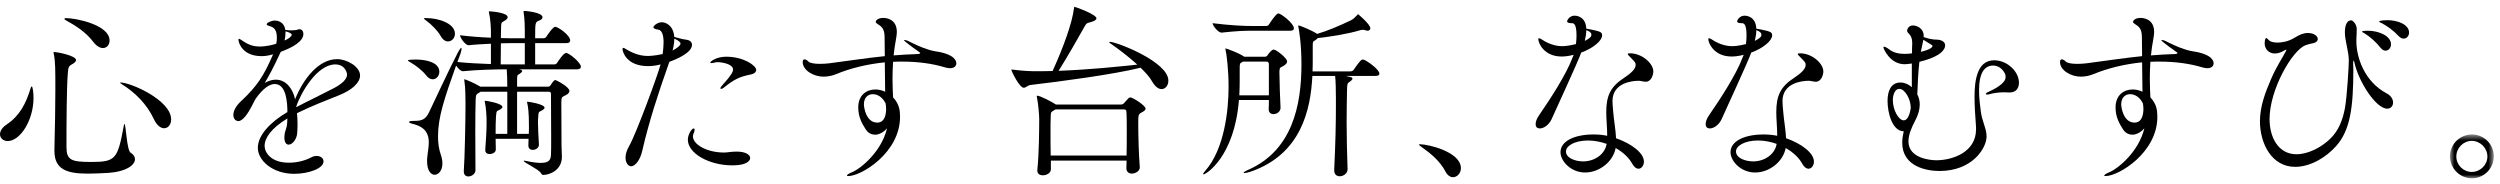
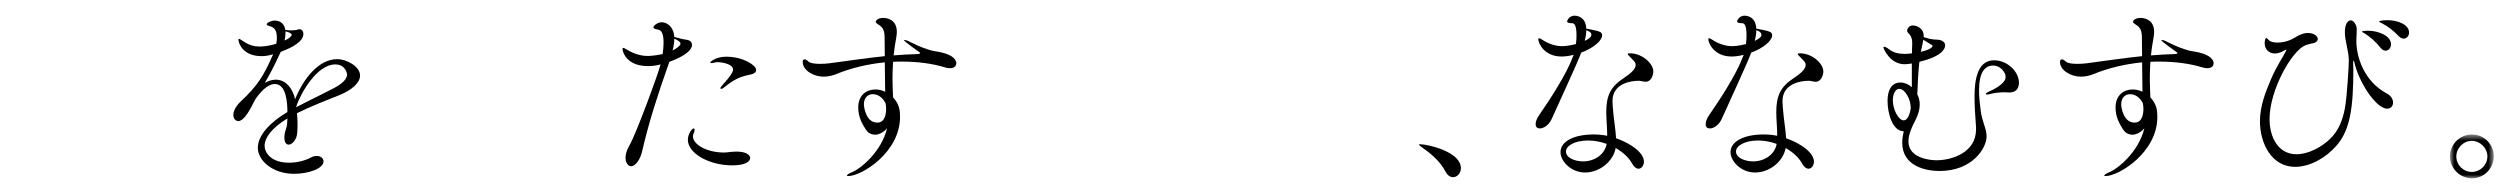
<svg xmlns="http://www.w3.org/2000/svg" xmlns:xlink="http://www.w3.org/1999/xlink" width="367px" height="27px" viewBox="0 0 367 27" version="1.1">
  <title>copy1</title>
  <defs>
    <polygon id="path-1" points="0.845 0.595 7.286 0.595 7.286 7.035 0.845 7.035" />
  </defs>
  <g id="Page-1" stroke="none" stroke-width="1" fill="none" fill-rule="evenodd">
    <g id="Artboard" transform="translate(-50, -63)">
      <g id="Group-30" transform="translate(50, 64)">
-         <path d="M22.554,16.418 C21.559,14.289 19.817,12.576 17.966,11.415 C17.745,11.277 17.633,11.194 17.633,11.138 C17.633,11.111 17.661,11.111 17.688,11.111 C19.182,11.111 25.125,13.709 25.125,16.529 C25.125,17.274 24.681,17.827 24.102,17.827 C23.604,17.827 23.023,17.44 22.554,16.418 M13.708,5.168 C12.576,3.676 11.083,2.764 9.646,1.962 C9.508,1.88 9.453,1.825 9.453,1.769 C9.453,1.714 9.535,1.659 9.701,1.659 C11.167,1.659 16.085,2.654 16.085,4.947 C16.085,5.583 15.671,6.053 15.119,6.053 C14.703,6.053 14.206,5.805 13.708,5.168 M15.919,24.378 C14.924,24.433 13.82,24.489 12.907,24.489 C9.812,24.489 7.988,23.88 7.988,21.144 L7.988,20.951 C8.071,18.325 8.126,13.82 8.126,12.162 C8.126,9.232 8.126,8.043 7.905,6.965 C7.877,6.855 7.85,6.771 7.85,6.716 C7.85,6.661 7.905,6.634 7.988,6.634 C8.346,6.634 11.167,7.158 11.167,7.822 C11.167,8.016 10.974,8.21 10.586,8.43 C10.033,8.734 10.033,8.9 9.95,9.84 C9.785,11.912 9.757,16.998 9.757,20.564 C9.757,22.526 10.475,22.775 13.433,22.775 C16.998,22.775 17.274,22.305 18.159,17.524 C18.186,17.302 18.242,17.192 18.269,17.192 C18.49,17.192 18.601,21.088 19.182,21.42 C19.597,21.669 19.817,22.029 19.817,22.36 C19.817,23.244 18.49,24.212 15.919,24.378 M0,18.711 C0,18.269 0.277,17.745 0.94,17.302 C2.902,16.003 3.814,14.179 4.478,11.996 C4.532,11.775 4.616,11.691 4.671,11.691 C4.781,11.691 4.92,12.52 4.92,13.35 C4.92,16.721 2.93,19.706 1.134,19.706 C0.47,19.706 0,19.265 0,18.711" id="Fill-1" fill="#000000" />
        <path d="M43.487,14.732 C45.118,13.874 47.385,12.797 49.015,11.941 C50.204,11.305 50.951,10.641 50.951,9.923 C50.951,9.812 50.729,8.457 49.208,8.457 C46.583,8.457 44.178,12.549 43.487,14.648 L43.487,14.732 Z M41.912,3.593 L41.912,3.815 C41.912,4.201 41.857,4.561 41.774,4.948 C42.382,4.699 42.824,4.34 42.824,4.091 C42.824,3.869 42.189,3.676 42.162,3.676 C42.05,3.649 41.968,3.621 41.912,3.593 L41.912,3.593 Z M42.189,16.39 C39.812,17.827 38.844,19.265 38.844,20.425 C38.844,21.338 39.729,22.885 42.41,22.885 C43.487,22.885 44.676,22.637 45.671,22.111 C45.976,21.946 46.251,21.891 46.5,21.891 C47.08,21.891 47.495,22.25 47.495,22.692 C47.495,23.742 45.284,24.516 43.184,24.516 C40.005,24.516 37.85,22.554 37.85,20.702 C37.85,18.878 39.646,16.943 42.189,15.45 C42.189,14.124 42.05,11.333 40.336,11.333 C39.591,11.333 38.623,11.941 37.518,13.516 C37.324,13.847 37.131,14.262 36.909,14.676 C36.495,15.45 35.72,16.777 34.974,16.777 C34.781,16.777 34.256,16.611 34.256,15.864 C34.256,15.367 34.56,14.621 35.334,13.903 C37.85,11.553 38.706,10.088 39.949,7.297 C40.005,7.187 40.032,7.075 40.088,6.965 L39.895,7.021 C39.314,7.187 38.844,7.241 38.402,7.241 C35.584,7.241 35.003,5.279 35.003,4.809 C35.003,4.755 35.03,4.699 35.086,4.699 C35.168,4.699 35.389,4.837 35.72,5.058 C36.605,5.666 37.38,5.832 38.125,5.832 C38.209,5.832 39.314,5.832 40.558,5.417 C40.641,5.058 40.641,4.782 40.641,4.533 C40.641,3.566 40.365,3.013 39.534,2.819 C39.369,2.764 39.148,2.709 39.148,2.571 C39.148,2.321 39.895,2.018 40.309,2.018 C40.53,2.018 41.691,2.045 41.884,3.4 C41.968,3.4 42.078,3.4 42.216,3.427 C42.437,3.455 42.63,3.455 42.824,3.455 C43.239,3.455 43.544,3.4 43.626,3.373 C43.737,3.317 43.875,3.289 43.958,3.289 C44.316,3.289 44.538,3.593 44.538,3.981 C44.538,5.058 43.018,5.943 41.221,6.606 L41.111,6.827 C40.116,8.983 39.534,10.033 38.872,11.167 C39.452,10.835 40.005,10.696 40.502,10.696 C41.912,10.696 42.963,11.913 43.321,13.571 C44.51,10.586 46.776,7.683 49.485,7.683 C50.951,7.683 52.857,8.789 52.857,10.088 C52.857,11.167 51.613,12.244 49.817,12.963 C47.938,13.709 45.477,14.676 43.598,15.616 C43.653,16.169 43.68,16.722 43.68,17.303 C43.68,17.717 43.653,18.159 43.626,18.574 C43.544,19.513 42.88,20.232 42.382,20.232 C42.023,20.232 41.747,19.928 41.747,19.154 C41.747,19.043 41.774,18.933 41.774,18.794 C41.83,18.104 42.132,17.911 42.162,16.888 L42.189,16.39 Z" id="Fill-3" fill="#000000" />
-         <path d="M77.041,5.334 L75.41,5.334 C74.94,5.334 74.277,5.334 73.531,5.363 C73.531,6.467 73.503,7.711 73.503,8.457 L77.041,8.457 L77.041,5.334 Z M64.687,4.284 C64.3,3.566 63.387,2.626 62.559,2.018 C62.337,1.852 62.227,1.769 62.227,1.713 C62.227,1.659 62.364,1.659 62.668,1.659 C64.3,1.659 66.787,2.405 66.787,3.952 C66.787,4.589 66.317,5.085 65.764,5.085 C65.405,5.085 65.018,4.865 64.687,4.284 L64.687,4.284 Z M77.594,19.375 L72.757,19.375 C72.757,19.873 72.785,20.37 72.785,20.951 C72.785,21.365 72.315,21.614 71.872,21.614 C71.541,21.614 71.237,21.448 71.237,21.06 L71.237,21.006 C71.347,19.458 71.43,18.131 71.43,17.109 L71.43,16.777 C71.43,15.948 71.347,14.759 71.181,14.013 C71.154,13.931 71.154,13.875 71.154,13.847 C71.154,13.819 71.154,13.792 71.209,13.792 C71.458,13.792 73.752,14.179 73.752,14.705 C73.752,14.842 73.614,14.953 73.392,15.091 C72.895,15.367 72.895,15.174 72.812,16.086 C72.757,16.805 72.757,17.634 72.757,18.656 L74.471,18.656 L74.471,12.465 L70.546,12.465 C70.49,12.493 70.435,12.549 70.38,12.576 C69.938,12.852 69.856,12.825 69.827,13.626 C69.799,14.455 69.772,16.335 69.772,18.353 C69.772,20.37 69.799,22.554 69.799,23.99 C69.799,24.516 69.246,24.903 68.749,24.903 C68.39,24.903 68.087,24.682 68.087,24.184 L68.087,24.074 C68.224,22.277 68.335,16.583 68.335,14.676 L68.335,14.234 C68.335,13.599 68.335,11.802 68.169,10.862 C68.169,10.807 68.142,10.752 68.142,10.725 C68.142,10.669 68.169,10.641 68.224,10.641 C68.28,10.641 69.606,11.167 70.463,11.691 L70.49,11.72 L74.471,11.72 C74.471,10.835 74.443,9.785 74.387,9.177 C72.978,9.177 70.159,9.231 67.975,9.453 L67.948,9.453 C67.643,9.453 67.229,9.038 66.953,8.623 C65.239,13.46 64.3,16.169 64.3,19.043 C64.3,20.011 64.437,20.923 64.714,21.725 C65.35,23.576 64.548,24.655 63.802,24.655 C63.249,24.655 62.697,24.047 62.697,22.692 L62.697,22.36 C62.752,21.559 62.946,20.702 62.946,19.901 C62.946,18.739 62.53,17.689 60.707,17.219 C60.236,17.109 60.043,16.998 60.043,16.915 C60.043,16.805 60.291,16.749 60.707,16.749 C61.812,16.749 62.447,16.639 63,15.45 C63.719,13.958 65.903,9.231 67.201,6.745 C67.478,6.219 67.643,6.025 67.699,6.025 C67.755,6.025 67.755,6.081 67.755,6.164 C67.755,6.301 67.699,6.606 67.589,6.909 L67.146,8.098 C68.667,8.264 70.519,8.348 72.067,8.403 L72.067,5.418 C70.96,5.473 69.799,5.527 68.805,5.639 L68.777,5.639 C68.308,5.639 67.533,4.533 67.533,4.174 C68.832,4.339 70.519,4.477 72.067,4.533 L72.067,3.566 C72.067,3.207 72.01,1.797 71.789,0.885 C71.762,0.802 71.762,0.746 71.762,0.719 C71.762,0.664 71.789,0.664 71.817,0.664 C72.176,0.664 74.526,0.857 74.526,1.52 C74.526,1.686 74.387,1.879 74.029,2.073 C73.531,2.321 73.585,2.405 73.558,3.068 C73.558,3.234 73.531,3.842 73.531,4.589 C74.36,4.616 75.079,4.616 75.521,4.616 L77.041,4.616 L77.041,3.566 C77.041,3.207 77.041,1.852 76.875,0.885 C76.875,0.802 76.848,0.746 76.848,0.719 C76.848,0.636 76.875,0.609 77.097,0.609 C77.097,0.609 79.639,0.802 79.639,1.52 C79.639,1.713 79.501,1.907 79.086,2.046 C78.561,2.239 78.561,2.405 78.561,4.616 L79.805,4.616 C79.97,4.616 80.136,4.505 80.22,4.368 C80.358,4.145 81.159,2.929 81.518,2.929 C81.877,2.929 83.702,4.145 83.702,4.947 C83.702,5.141 83.563,5.334 83.149,5.334 L78.561,5.334 L78.561,8.457 L81.38,8.457 C81.545,8.457 81.711,8.348 81.795,8.209 C81.933,7.988 82.734,6.772 83.093,6.772 C83.563,6.772 85.277,8.209 85.277,8.79 C85.277,8.983 85.139,9.177 84.725,9.177 L76.156,9.177 L76.295,9.204 C76.571,9.259 76.654,9.343 76.654,9.425 C76.654,9.591 76.405,9.757 76.24,9.867 C75.935,10.061 75.908,9.922 75.908,10.946 L75.908,11.72 L80.468,11.72 C80.634,11.72 80.745,11.636 80.828,11.498 C80.911,11.387 81.27,10.752 81.518,10.752 C81.657,10.752 83.592,11.747 83.592,12.355 C83.592,12.576 83.426,12.769 83.122,12.935 C82.541,13.267 82.403,13.129 82.403,14.013 C82.403,14.842 82.431,19.458 82.431,20.315 C82.431,20.729 82.486,21.559 82.486,22.028 C82.486,24.018 80.634,24.682 79.749,24.682 C79.583,24.682 79.501,24.571 79.39,24.378 C79.059,23.853 76.875,22.83 76.875,22.636 C76.875,22.608 76.903,22.581 76.958,22.581 C77.014,22.581 77.124,22.608 77.263,22.636 C78.201,22.83 78.865,22.913 79.39,22.913 C80.634,22.913 80.855,22.415 80.883,21.725 C80.911,21.254 80.911,20.287 80.911,19.154 C80.911,16.832 80.883,13.847 80.883,12.825 C80.883,12.549 80.8,12.465 80.524,12.465 L75.908,12.465 L75.908,18.656 L77.622,18.656 C77.649,18.269 77.649,17.911 77.649,17.551 C77.649,15.395 77.511,14.593 77.399,14.151 C77.372,14.068 77.372,14.013 77.372,13.985 C77.372,13.958 77.372,13.931 77.429,13.931 C77.622,13.931 79.943,14.289 79.943,14.815 C79.943,14.953 79.805,15.063 79.583,15.201 C79.086,15.478 79.059,15.313 79.004,16.224 C78.976,16.473 78.976,16.722 78.976,16.998 C78.976,17.772 79.031,18.767 79.114,20.232 C79.142,20.591 78.754,21.006 78.201,21.006 C77.87,21.006 77.565,20.812 77.565,20.37 L77.565,20.315 L77.594,19.375 Z M62.559,10.061 C62.088,9.425 61.011,8.569 60.209,8.126 C59.988,7.988 59.877,7.932 59.877,7.877 C59.877,7.74 60.982,7.74 61.038,7.74 C62.559,7.74 64.494,8.154 64.494,9.536 C64.494,10.144 64.05,10.641 63.526,10.641 C63.221,10.641 62.862,10.475 62.559,10.061 L62.559,10.061 Z" id="Fill-5" fill="#000000" />
        <path d="M110.263,9.922 C108.688,10.254 107.942,10.503 106.228,11.885 C106.062,12.023 105.952,12.051 105.869,12.051 C105.786,12.051 105.759,12.023 105.759,11.968 C105.759,11.885 105.786,11.802 105.869,11.719 C106.505,10.917 106.726,10.807 107.223,10.061 C107.307,9.951 107.61,9.564 107.61,9.204 C107.61,8.375 105.925,8.126 105.372,8.126 C105.26,8.126 105.15,8.126 105.067,8.153 C104.818,8.209 104.57,8.264 104.431,8.264 C104.322,8.264 104.265,8.237 104.265,8.182 C104.265,8.043 105.123,7.324 106.615,7.324 C109.158,7.324 111.009,8.624 111.009,9.259 C111.009,9.591 110.706,9.839 110.263,9.922 M107.472,23.273 C104.128,23.273 100.977,21.531 100.977,19.513 C100.977,18.712 101.558,17.855 101.833,17.855 C101.916,17.855 101.972,17.938 101.972,18.076 C101.972,18.214 101.916,18.353 101.861,18.49 C101.779,18.656 101.723,18.822 101.723,19.016 C101.723,20.204 103.741,21.393 106.311,21.393 C106.808,21.393 107.307,21.254 108.108,21.254 L108.163,21.254 C109.461,21.254 110.125,21.725 110.125,22.194 C110.125,22.305 110.098,23.273 107.472,23.273 M98.737,6.413 C99.484,6.026 99.898,5.639 99.898,5.418 C99.898,5.197 99.622,4.947 98.987,4.671 C98.987,5.197 98.903,5.777 98.737,6.413 M95.144,8.706 C91.966,8.706 91.386,6.606 91.386,6.192 C91.386,6.081 91.441,6.026 91.496,6.026 C91.635,6.026 91.856,6.192 92.05,6.301 C92.657,6.661 93.762,7.214 95.062,7.214 C95.144,7.214 96.03,7.214 97.273,6.937 C97.356,6.385 97.412,5.777 97.412,5.224 C97.412,4.229 97.218,3.428 96.61,3.344 C96.305,3.317 95.919,3.207 95.919,2.986 C95.919,2.82 96.471,2.267 97.163,2.267 C97.687,2.267 98.849,2.681 98.987,4.423 C100.065,4.726 100.342,4.782 100.783,4.837 C101.253,4.892 101.585,5.168 101.585,5.584 C101.585,6.744 99.29,7.711 98.268,8.071 C98.213,8.237 98.158,8.375 98.102,8.54 C96.61,12.742 95.255,16.916 94.288,21.117 C93.985,22.526 93.21,23.41 92.657,23.41 C92.243,23.41 91.828,22.941 91.828,22.139 C91.828,21.641 91.994,21.061 92.38,20.398 C93.375,18.684 96.692,9.673 96.969,8.457 C96.554,8.569 95.891,8.706 95.144,8.706" id="Fill-7" fill="#000000" />
        <path d="M128.118,12.825 C127.427,12.825 126.819,13.322 126.819,14.317 C126.819,14.731 127.124,16.998 128.781,16.998 C129.888,16.998 130.081,15.782 130.081,14.981 C130.081,14.704 130.054,14.428 129.997,14.151 C129.362,12.88 128.367,12.825 128.118,12.825 M128.808,18.739 C128.672,18.768 128.56,18.768 128.449,18.768 C127.842,18.768 127.372,18.436 127.124,18.048 C126.543,17.136 125.99,16.197 125.99,14.759 C125.99,12.991 127.178,12.134 128.506,12.134 C128.975,12.134 129.473,12.244 129.942,12.466 C129.942,11.359 129.915,9.84 129.888,8.154 C127.344,8.402 124.856,9.011 122.783,9.868 C122.258,10.088 121.596,10.254 120.905,10.254 C119.412,10.254 117.837,9.314 117.837,8.098 C117.837,7.822 117.947,7.712 118.112,7.712 C118.251,7.712 118.472,7.822 118.693,8.044 C118.915,8.264 119.551,8.374 120.38,8.374 C120.821,8.374 121.291,8.347 121.733,8.292 C124.526,7.932 127.178,7.518 129.888,7.242 C129.888,6.357 129.859,5.417 129.859,4.478 C129.859,3.178 129.417,2.902 128.781,2.488 C128.615,2.377 128.56,2.322 128.56,2.211 C128.56,2.018 128.865,1.63 129.666,1.63 C130.081,1.63 131.657,1.769 131.657,3.704 C131.657,4.008 131.601,4.312 131.545,4.672 C131.379,5.528 131.27,6.357 131.186,7.131 C132.32,7.048 133.453,6.965 134.641,6.938 C134.945,6.938 135.084,6.855 135.084,6.772 C135.084,6.744 135.028,6.689 134.972,6.662 C134.972,6.662 132.706,5.086 132.706,4.892 C132.706,4.865 132.734,4.865 132.788,4.865 C132.954,4.865 133.342,5.002 133.563,5.141 C134.862,5.804 136.244,6.357 137.267,6.523 C140.168,6.938 140.389,7.96 140.389,8.292 C140.389,8.706 140.058,9.011 139.478,9.011 C139.257,9.011 139.036,8.982 138.759,8.9 C136.852,8.32 134.696,8.044 132.486,8.044 C132.043,8.044 131.573,8.044 131.104,8.071 C131.048,8.955 131.02,9.784 131.02,10.53 C131.02,11.664 131.075,12.632 131.104,13.294 C132.043,14.29 132.126,15.257 132.126,16.17 C132.126,21.393 126.46,24.847 124.526,24.847 C124.387,24.847 124.331,24.82 124.331,24.765 C124.331,24.681 124.553,24.488 125.05,24.295 C126.404,23.742 129.417,21.227 130.219,17.828 C129.831,18.297 129.362,18.602 128.808,18.739" id="Fill-9" fill="#000000" />
-         <path d="M154.961,15.064 L154.768,15.174 C154.215,15.506 154.27,15.422 154.242,16.307 C154.215,16.832 154.215,17.523 154.215,18.325 C154.215,19.43 154.215,20.675 154.242,21.835 L165.381,21.835 C165.409,20.675 165.409,19.43 165.409,18.27 C165.409,17.109 165.409,16.087 165.353,15.395 C165.353,15.285 165.326,15.064 165.022,15.064 L154.961,15.064 Z M165.353,23.687 L165.381,22.581 L154.27,22.581 L154.27,23.853 C154.27,24.406 153.635,24.737 153.081,24.737 C152.667,24.737 152.28,24.544 152.28,24.047 L152.28,23.936 C152.529,21.669 152.556,17.883 152.556,16.445 C152.556,16.059 152.446,14.345 152.224,13.295 C152.197,13.211 152.197,13.157 152.197,13.129 C152.197,13.074 152.224,13.046 152.253,13.046 C152.694,13.046 154.491,13.985 154.961,14.317 L155.017,14.345 L164.525,14.345 C164.691,14.345 164.856,14.317 164.966,14.179 C165.629,13.432 165.741,13.295 165.934,13.295 C166.266,13.295 168.173,14.483 168.173,14.953 C168.173,15.147 167.952,15.313 167.648,15.479 C167.095,15.782 167.095,15.81 167.095,17.275 C167.095,18.851 167.177,21.752 167.316,23.466 C167.398,24.24 166.459,24.488 166.182,24.488 C165.741,24.488 165.353,24.24 165.353,23.714 L165.353,23.687 Z M167.261,8.983 C163.445,9.923 155.624,10.973 151.312,11.47 C150.842,11.526 150.594,11.885 150.29,11.885 C149.655,11.885 148.466,9.452 148.466,9.231 C148.466,9.204 148.493,9.204 148.521,9.204 C148.549,9.204 148.632,9.204 148.77,9.231 C150.014,9.397 151.203,9.452 151.81,9.452 C152.721,9.452 153.606,9.452 154.52,9.425 C156.039,6.08 157.393,2.46 157.669,0.166 C157.698,0.055 157.669,-0 157.725,-0 C157.89,-0 160.959,1.133 160.959,1.686 C160.959,1.907 160.682,2.101 160.047,2.267 C159.495,2.405 159.495,2.405 159.163,2.985 C158.278,4.589 156.701,7.325 155.403,9.397 C159.853,9.231 164.137,8.789 166.957,8.485 C165.713,7.353 164.193,6.191 163.031,5.39 C162.894,5.306 162.838,5.251 162.838,5.197 C162.838,5.169 162.865,5.141 162.921,5.141 C163.916,5.141 171.517,8.07 171.517,10.834 C171.517,11.553 171.075,12.079 170.521,12.079 C170.08,12.079 169.582,11.747 169.139,10.973 C168.807,10.365 168.173,9.646 167.425,8.928 C167.371,8.955 167.316,8.983 167.261,8.983 L167.261,8.983 Z" id="Fill-11" fill="#000000" />
-         <path d="M197.824,23.853 C197.824,24.461 197.216,24.875 196.663,24.875 C196.249,24.875 195.861,24.627 195.861,23.991 L195.861,23.936 C196.055,19.873 196.11,17.081 196.11,14.677 L196.11,13.405 C196.11,12.355 196.083,10.891 196,10.144 L192.655,10.144 C192.406,15.146 190.996,21.614 183.645,24.184 C183.229,24.322 182.871,24.406 182.705,24.406 C182.622,24.406 182.566,24.406 182.566,24.35 C182.566,24.295 182.761,24.129 183.286,23.908 C189.698,21.061 191.053,14.483 191.053,8.457 C191.053,5.363 190.693,3.373 190.609,2.985 C190.582,2.902 190.582,2.847 190.582,2.792 C190.582,2.764 190.582,2.737 190.609,2.737 C190.858,2.737 192.683,3.511 193.319,3.953 L193.346,3.981 C194.839,3.538 196.581,2.819 198.348,1.963 C198.625,1.825 198.985,1.492 199.206,1.244 C199.288,1.161 199.315,1.078 199.372,1.078 C199.372,1.078 201.168,2.571 201.168,3.151 C201.168,3.345 201.029,3.511 200.753,3.511 C200.67,3.511 200.531,3.482 200.395,3.427 C200.283,3.4 200.173,3.373 200.063,3.373 C199.951,3.373 199.813,3.4 199.703,3.427 C197.879,3.981 195.419,4.367 193.457,4.589 C193.373,4.671 193.263,4.782 193.097,4.892 C192.737,5.141 192.71,5.03 192.71,5.777 L192.71,6.109 L192.71,7.491 C192.71,8.127 192.71,8.762 192.683,9.481 L198.238,9.481 C198.404,9.481 198.625,9.397 198.708,9.259 C199.676,7.849 199.869,7.739 200.063,7.739 C200.117,7.739 200.173,7.767 200.229,7.767 C200.781,7.988 202.494,9.204 202.494,9.812 C202.494,9.978 202.384,10.144 201.942,10.144 L197.547,10.144 L198.155,10.283 C198.431,10.337 198.542,10.447 198.542,10.531 C198.542,10.724 198.265,10.918 198.099,11.028 C197.797,11.249 197.767,11.194 197.74,12.355 C197.713,13.848 197.685,15.367 197.685,16.998 C197.685,19.099 197.74,21.365 197.824,23.825 L197.824,23.853 Z M186.271,12.99 L186.271,8.402 C186.271,8.209 186.16,8.043 185.911,8.043 L182.456,8.043 L182.373,8.099 C181.986,8.347 181.986,8.209 181.986,9.287 L181.986,11.084 C181.986,11.692 181.959,12.327 181.931,12.99 L186.271,12.99 Z M183.894,3.511 C182.539,3.511 181.711,3.538 179.334,3.787 L179.306,3.787 C178.808,3.787 178.006,2.737 178.006,2.405 C180.716,2.737 182.595,2.819 184.004,2.819 L185.884,2.819 C186.05,2.819 186.215,2.709 186.298,2.571 C186.547,2.184 187.348,0.968 187.653,0.968 C188.04,0.968 189.946,2.433 189.946,3.151 C189.946,3.345 189.837,3.511 189.422,3.511 L183.894,3.511 Z M181.876,13.682 C181.213,22.029 177.038,24.599 176.679,24.599 C176.652,24.599 176.624,24.571 176.624,24.543 C176.624,24.461 176.708,24.322 176.929,24.074 C179.72,20.923 180.356,15.257 180.356,11.747 C180.356,9.176 180.051,6.854 179.914,6.33 C179.886,6.246 179.886,6.191 179.886,6.164 C179.886,6.109 179.886,6.109 179.914,6.109 C180.051,6.109 181.904,6.799 182.566,7.269 C182.595,7.297 182.649,7.297 182.678,7.325 L185.718,7.325 C185.857,7.325 185.993,7.241 186.077,7.104 C186.16,6.938 186.685,6.274 186.961,6.274 C187.375,6.274 188.951,7.546 188.951,8.015 C188.951,8.264 188.757,8.457 188.455,8.651 C187.929,8.983 187.874,8.789 187.818,9.452 L187.818,9.646 C187.818,10.586 187.929,14.151 187.984,14.787 C188.011,15.34 187.487,15.754 186.934,15.754 C186.575,15.754 186.244,15.533 186.244,15.037 L186.244,14.953 C186.271,14.704 186.271,14.234 186.271,13.682 L181.876,13.682 Z" id="Fill-13" fill="#000000" />
        <path d="M212.195,24.184 C211.394,22.636 209.984,21.504 208.851,20.702 C208.574,20.48 208.298,20.315 208.298,20.232 C208.298,20.204 208.353,20.177 208.491,20.177 C209.624,20.177 214.461,21.283 214.461,23.687 C214.461,24.433 213.908,25.013 213.301,25.013 C212.913,25.013 212.499,24.765 212.195,24.184" id="Fill-15" fill="#000000" />
        <path d="M232.648,5.003 C232.953,4.837 233.228,4.699 233.422,4.505 C233.533,4.423 233.616,4.257 233.616,4.091 C233.616,3.731 233.173,3.537 232.869,3.428 C232.869,3.897 232.787,4.423 232.648,5.003 M233.146,19.624 C231.128,19.624 229.884,20.425 229.884,21.227 C229.884,22.222 231.293,22.692 232.4,22.692 C234.113,22.692 235.605,21.641 235.854,20.121 C234.998,19.817 234.057,19.624 233.146,19.624 M232.704,24.323 C230.575,24.323 229.082,22.636 229.082,21.338 C229.082,19.707 231.156,18.739 233.92,18.739 C234.61,18.739 235.273,18.795 235.937,18.933 C235.937,17.772 235.799,16.5 235.799,15.478 C235.799,13.101 236.38,11.747 238.424,10.42 C239.337,9.812 240.111,9.177 240.111,8.54 C240.111,8.237 240.111,8.182 239.337,7.408 C239.116,7.187 238.95,7.021 238.95,6.937 C238.95,6.855 239.06,6.827 239.31,6.827 C240.995,6.827 242.709,8.264 242.709,9.508 C242.709,9.922 242.432,11.001 241.603,11.001 C241.382,11.001 241.133,10.946 240.858,10.89 C240.774,10.862 240.664,10.862 240.498,10.862 C239.64,10.862 236.712,11.139 236.712,13.847 C236.712,14.289 236.767,14.815 236.821,15.423 C236.905,16.556 237.181,18.048 237.236,19.293 C239.531,20.094 241.327,21.475 241.327,22.72 C241.327,23.3 240.967,23.77 240.526,23.77 C240.221,23.77 239.89,23.549 239.585,22.996 C239.116,22.139 238.258,21.338 237.181,20.729 C236.794,22.775 234.749,24.323 232.704,24.323 M227.784,16.473 C227.369,17.385 226.596,17.855 226.043,17.855 C225.683,17.855 225.434,17.661 225.434,17.219 C225.434,16.887 225.573,16.418 225.987,15.837 C227.397,13.792 229.884,10.061 230.879,7.38 C230.908,7.269 230.99,7.158 231.018,7.048 C230.161,7.269 229.553,7.297 229.248,7.297 C226.623,7.297 225.821,5.279 225.821,4.754 C225.821,4.644 225.877,4.616 225.931,4.616 C226.07,4.616 226.318,4.782 226.457,4.865 C227.148,5.334 228.226,5.777 229.304,5.777 C229.387,5.777 230.189,5.777 231.349,5.473 C231.405,5.031 231.432,4.589 231.432,4.202 C231.432,2.433 230.99,2.405 230.742,2.405 C230.298,2.405 230.05,2.322 230.05,2.128 C230.05,1.991 230.382,1.299 231.156,1.299 C231.293,1.299 232.787,1.327 232.869,3.207 C234.942,3.594 235.191,3.676 235.191,4.202 C235.191,4.976 233.837,6.108 232.124,6.716 C231.846,7.463 231.515,8.291 227.784,16.473" id="Fill-17" fill="#000000" />
        <path d="M257.607,5.003 C257.911,4.837 258.187,4.699 258.381,4.505 C258.491,4.423 258.575,4.257 258.575,4.091 C258.575,3.731 258.131,3.537 257.828,3.428 C257.828,3.897 257.745,4.423 257.607,5.003 M258.104,19.624 C256.086,19.624 254.843,20.425 254.843,21.227 C254.843,22.222 256.252,22.692 257.358,22.692 C259.071,22.692 260.564,21.641 260.813,20.121 C259.957,19.817 259.016,19.624 258.104,19.624 M257.662,24.323 C255.533,24.323 254.041,22.636 254.041,21.338 C254.041,19.707 256.114,18.739 258.878,18.739 C259.569,18.739 260.232,18.795 260.895,18.933 C260.895,17.772 260.758,16.5 260.758,15.478 C260.758,13.101 261.339,11.747 263.383,10.42 C264.295,9.812 265.069,9.177 265.069,8.54 C265.069,8.237 265.069,8.182 264.295,7.408 C264.074,7.187 263.908,7.021 263.908,6.937 C263.908,6.855 264.019,6.827 264.268,6.827 C265.954,6.827 267.667,8.264 267.667,9.508 C267.667,9.922 267.391,11.001 266.562,11.001 C266.341,11.001 266.091,10.946 265.816,10.89 C265.733,10.862 265.622,10.862 265.456,10.862 C264.599,10.862 261.67,11.139 261.67,13.847 C261.67,14.289 261.725,14.815 261.78,15.423 C261.863,16.556 262.14,18.048 262.195,19.293 C264.489,20.094 266.285,21.475 266.285,22.72 C266.285,23.3 265.926,23.77 265.484,23.77 C265.18,23.77 264.848,23.549 264.544,22.996 C264.074,22.139 263.217,21.338 262.14,20.729 C261.753,22.775 259.707,24.323 257.662,24.323 M252.742,16.473 C252.327,17.385 251.554,17.855 251.002,17.855 C250.642,17.855 250.392,17.661 250.392,17.219 C250.392,16.887 250.531,16.418 250.945,15.837 C252.355,13.792 254.843,10.061 255.838,7.38 C255.866,7.269 255.948,7.158 255.977,7.048 C255.119,7.269 254.511,7.297 254.207,7.297 C251.581,7.297 250.779,5.279 250.779,4.754 C250.779,4.644 250.836,4.616 250.89,4.616 C251.029,4.616 251.277,4.782 251.416,4.865 C252.106,5.334 253.185,5.777 254.263,5.777 C254.345,5.777 255.147,5.777 256.307,5.473 C256.363,5.031 256.391,4.589 256.391,4.202 C256.391,2.433 255.948,2.405 255.7,2.405 C255.257,2.405 255.009,2.322 255.009,2.128 C255.009,1.991 255.34,1.299 256.114,1.299 C256.252,1.299 257.745,1.327 257.828,3.207 C259.9,3.594 260.15,3.676 260.15,4.202 C260.15,4.976 258.796,6.108 257.082,6.716 C256.805,7.463 256.473,8.291 252.742,16.473" id="Fill-19" fill="#000000" />
        <path d="M282.123,5.942 C282.066,6.164 282.012,6.385 281.984,6.606 C282.675,6.44 283.228,6.247 283.505,6.026 C283.587,5.942 283.698,5.832 283.698,5.75 C283.698,5.666 283.67,5.639 282.344,4.837 C282.288,5.169 282.205,5.527 282.123,5.942 L282.123,5.942 Z M280.491,14.953 L280.491,14.759 C280.491,13.599 279.662,12.051 278.834,12.051 C277.95,12.051 277.866,13.46 277.866,13.681 C277.866,15.147 278.723,16.666 279.468,16.666 C279.883,16.666 280.27,16.197 280.491,14.953 L280.491,14.953 Z M280.657,8.319 C280.27,8.375 279.911,8.43 279.607,8.43 C277.424,8.43 276.484,6.108 276.484,5.971 C276.484,5.887 276.511,5.859 276.595,5.859 C276.734,5.859 277.009,5.998 277.369,6.274 C277.977,6.745 278.778,6.909 279.607,6.909 C279.966,6.909 280.326,6.882 280.684,6.827 C280.684,6.358 280.684,5.887 280.714,5.473 L280.714,5.279 C280.714,4.036 279.966,3.897 279.966,3.537 C279.966,3.234 280.216,2.736 280.823,2.736 C281.404,2.736 282.398,3.179 282.398,4.229 L282.398,4.45 C283.726,4.892 284.112,4.782 284.582,4.837 C285.162,4.919 285.55,5.224 285.55,5.666 C285.55,6.136 285.108,7.269 281.764,8.071 C281.598,9.591 281.515,11.249 281.459,12.852 C281.708,13.323 281.818,13.819 281.818,14.345 C281.818,15.063 281.598,15.865 281.155,16.695 C280.63,17.69 280.16,18.767 280.16,19.762 C280.16,22.249 283.394,22.526 284.25,22.526 C286.6,22.526 290.083,21.365 290.083,17.993 L290.083,17.69 C289.944,15.865 289.862,14.428 289.862,13.211 C289.862,11.083 290.138,7.849 292.736,7.849 C294.67,7.849 296.383,9.508 296.383,11.139 C296.383,11.941 295.969,12.576 295.001,12.576 L294.781,12.576 C294.587,12.549 294.394,12.549 294.172,12.549 C293.454,12.549 292.654,12.659 292.072,12.825 C291.906,12.88 291.796,12.88 291.713,12.88 C291.574,12.88 291.52,12.852 291.52,12.797 C291.52,12.715 291.63,12.603 291.879,12.493 C292.654,12.161 294.421,11.277 294.421,10.338 C294.421,10.116 294.394,9.951 294.367,9.895 C293.979,9.038 293.288,8.623 292.597,8.623 C291.354,8.623 290.524,9.646 290.524,12.272 C290.524,13.323 290.663,14.428 290.773,15.284 C290.939,16.749 291.63,17.883 291.63,19.016 C291.63,20.785 289.502,24.102 284.721,24.102 C282.786,24.102 279.248,23.438 279.248,19.956 C279.248,19.403 279.332,18.85 279.468,18.269 C277.784,18.269 277.092,15.561 277.092,13.819 C277.092,12.355 277.589,11.111 279,11.111 C279.58,11.111 280.216,11.387 280.657,11.802 L280.657,8.319 Z" id="Fill-21" fill="#000000" />
        <path d="M312.69,12.825 C312,12.825 311.392,13.322 311.392,14.317 C311.392,14.731 311.696,16.998 313.354,16.998 C314.46,16.998 314.653,15.782 314.653,14.981 C314.653,14.704 314.626,14.428 314.57,14.151 C313.935,12.88 312.94,12.825 312.69,12.825 M313.381,18.739 C313.244,18.768 313.133,18.768 313.022,18.768 C312.415,18.768 311.945,18.436 311.696,18.048 C311.115,17.136 310.563,16.197 310.563,14.759 C310.563,12.991 311.751,12.134 313.078,12.134 C313.548,12.134 314.045,12.244 314.515,12.466 C314.515,11.359 314.487,9.84 314.46,8.154 C311.917,8.402 309.429,9.011 307.356,9.868 C306.831,10.088 306.169,10.254 305.477,10.254 C303.985,10.254 302.41,9.314 302.41,8.098 C302.41,7.822 302.519,7.712 302.685,7.712 C302.824,7.712 303.045,7.822 303.266,8.044 C303.487,8.264 304.123,8.374 304.952,8.374 C305.394,8.374 305.864,8.347 306.305,8.292 C309.098,7.932 311.751,7.518 314.46,7.242 C314.46,6.357 314.431,5.417 314.431,4.478 C314.431,3.178 313.99,2.902 313.354,2.488 C313.188,2.377 313.133,2.322 313.133,2.211 C313.133,2.018 313.437,1.63 314.238,1.63 C314.653,1.63 316.229,1.769 316.229,3.704 C316.229,4.008 316.174,4.312 316.118,4.672 C315.952,5.528 315.842,6.357 315.759,7.131 C316.893,7.048 318.025,6.965 319.213,6.938 C319.518,6.938 319.656,6.855 319.656,6.772 C319.656,6.744 319.6,6.689 319.545,6.662 C319.545,6.662 317.278,5.086 317.278,4.892 C317.278,4.865 317.307,4.865 317.361,4.865 C317.527,4.865 317.915,5.002 318.136,5.141 C319.434,5.804 320.816,6.357 321.839,6.523 C324.741,6.938 324.962,7.96 324.962,8.292 C324.962,8.706 324.63,9.011 324.051,9.011 C323.829,9.011 323.608,8.982 323.332,8.9 C321.424,8.32 319.268,8.044 317.058,8.044 C316.615,8.044 316.146,8.044 315.676,8.071 C315.62,8.955 315.593,9.784 315.593,10.53 C315.593,11.664 315.647,12.632 315.676,13.294 C316.615,14.29 316.699,15.257 316.699,16.17 C316.699,21.393 311.033,24.847 309.098,24.847 C308.96,24.847 308.903,24.82 308.903,24.765 C308.903,24.681 309.125,24.488 309.623,24.295 C310.977,23.742 313.99,21.227 314.792,17.828 C314.404,18.297 313.935,18.602 313.381,18.739" id="Fill-23" fill="#000000" />
        <path d="M352.132,4.312 C351.357,3.483 350.445,2.819 349.7,2.432 C349.477,2.322 349.257,2.238 349.257,2.184 C349.257,1.963 350.418,1.963 350.473,1.963 C351.993,1.963 353.651,2.598 353.651,3.787 C353.651,4.285 353.292,4.671 352.85,4.671 C352.628,4.671 352.38,4.561 352.132,4.312 M349.45,5.998 C348.76,5.114 347.875,4.367 347.157,3.925 C346.963,3.814 346.742,3.704 346.742,3.648 C346.742,3.511 347.544,3.511 347.598,3.511 C349.229,3.511 350.998,4.285 350.998,5.501 C350.998,6.025 350.639,6.44 350.196,6.44 C349.948,6.44 349.7,6.302 349.45,5.998 M345.609,8.099 C345.581,7.96 345.554,7.905 345.526,7.905 C345.47,7.905 345.443,8.043 345.443,8.209 L345.443,8.32 C345.443,8.568 345.47,8.9 345.47,9.26 C345.47,14.787 345,18.104 342.983,20.398 C341.408,22.194 339.086,23.493 336.93,23.493 C333.42,23.493 331.761,19.983 331.761,16.804 C331.761,14.622 332.535,12.603 333.364,10.669 C334.194,8.707 335.272,7.159 335.604,6.44 C335.631,6.412 335.631,6.357 335.631,6.33 C335.631,6.302 335.631,6.302 335.604,6.302 C335.548,6.302 335.52,6.302 335.438,6.357 C334.858,6.717 334.359,6.854 333.944,6.854 C333.006,6.854 332.453,6.136 332.453,5.362 C332.453,5.114 332.508,4.588 332.674,4.588 C332.785,4.588 332.922,4.727 333.088,4.92 C333.281,5.114 333.724,5.251 334.332,5.251 C334.802,5.251 335.852,5.169 336.902,4.506 C337.566,4.091 338.174,3.842 338.782,3.842 C339.694,3.842 340.247,4.285 340.247,4.727 C340.247,5.002 339.998,5.28 339.472,5.362 C339.17,5.417 338.726,5.528 338.45,5.638 C336.488,6.385 333.171,12.161 333.171,16.473 C333.171,19.154 334.442,21.642 337.123,21.642 C338.865,21.642 340.772,20.619 342.043,19.403 C343.315,18.186 343.895,16.639 344.227,14.925 C344.559,13.128 344.807,8.568 344.807,7.878 C344.807,6.523 344.227,5.03 344.227,3.732 C344.227,3.345 344.281,1.99 345.139,1.99 C345.443,1.99 345.968,2.598 345.968,3.261 C345.968,3.787 345.941,4.312 345.914,4.809 L345.914,5.058 C345.914,7.27 346.991,10.945 350.418,12.742 C351.025,13.074 351.303,13.598 351.303,14.041 C351.303,14.538 350.998,14.953 350.445,14.953 C348.76,14.953 346.189,10.89 345.609,8.099" id="Fill-25" fill="#000000" />
        <g id="Group-29" transform="translate(358.804, 18.144)">
          <mask id="mask-2" fill="white">
            <use xlink:href="#path-1" />
          </mask>
          <g id="Clip-28" />
          <path d="M4.052,1.535 C2.808,1.535 1.785,2.585 1.785,3.83 C1.785,5.073 2.808,6.096 4.052,6.096 C5.295,6.096 6.345,5.073 6.345,3.83 C6.345,2.585 5.295,1.535 4.052,1.535 M0.845,3.801 C0.845,2.033 2.311,0.595 4.079,0.595 C5.848,0.595 7.286,2.033 7.286,3.801 C7.286,5.57 5.848,7.036 4.079,7.036 C2.311,7.036 0.845,5.57 0.845,3.801" id="Fill-27" fill="#000000" mask="url(#mask-2)" />
        </g>
      </g>
    </g>
  </g>
</svg>